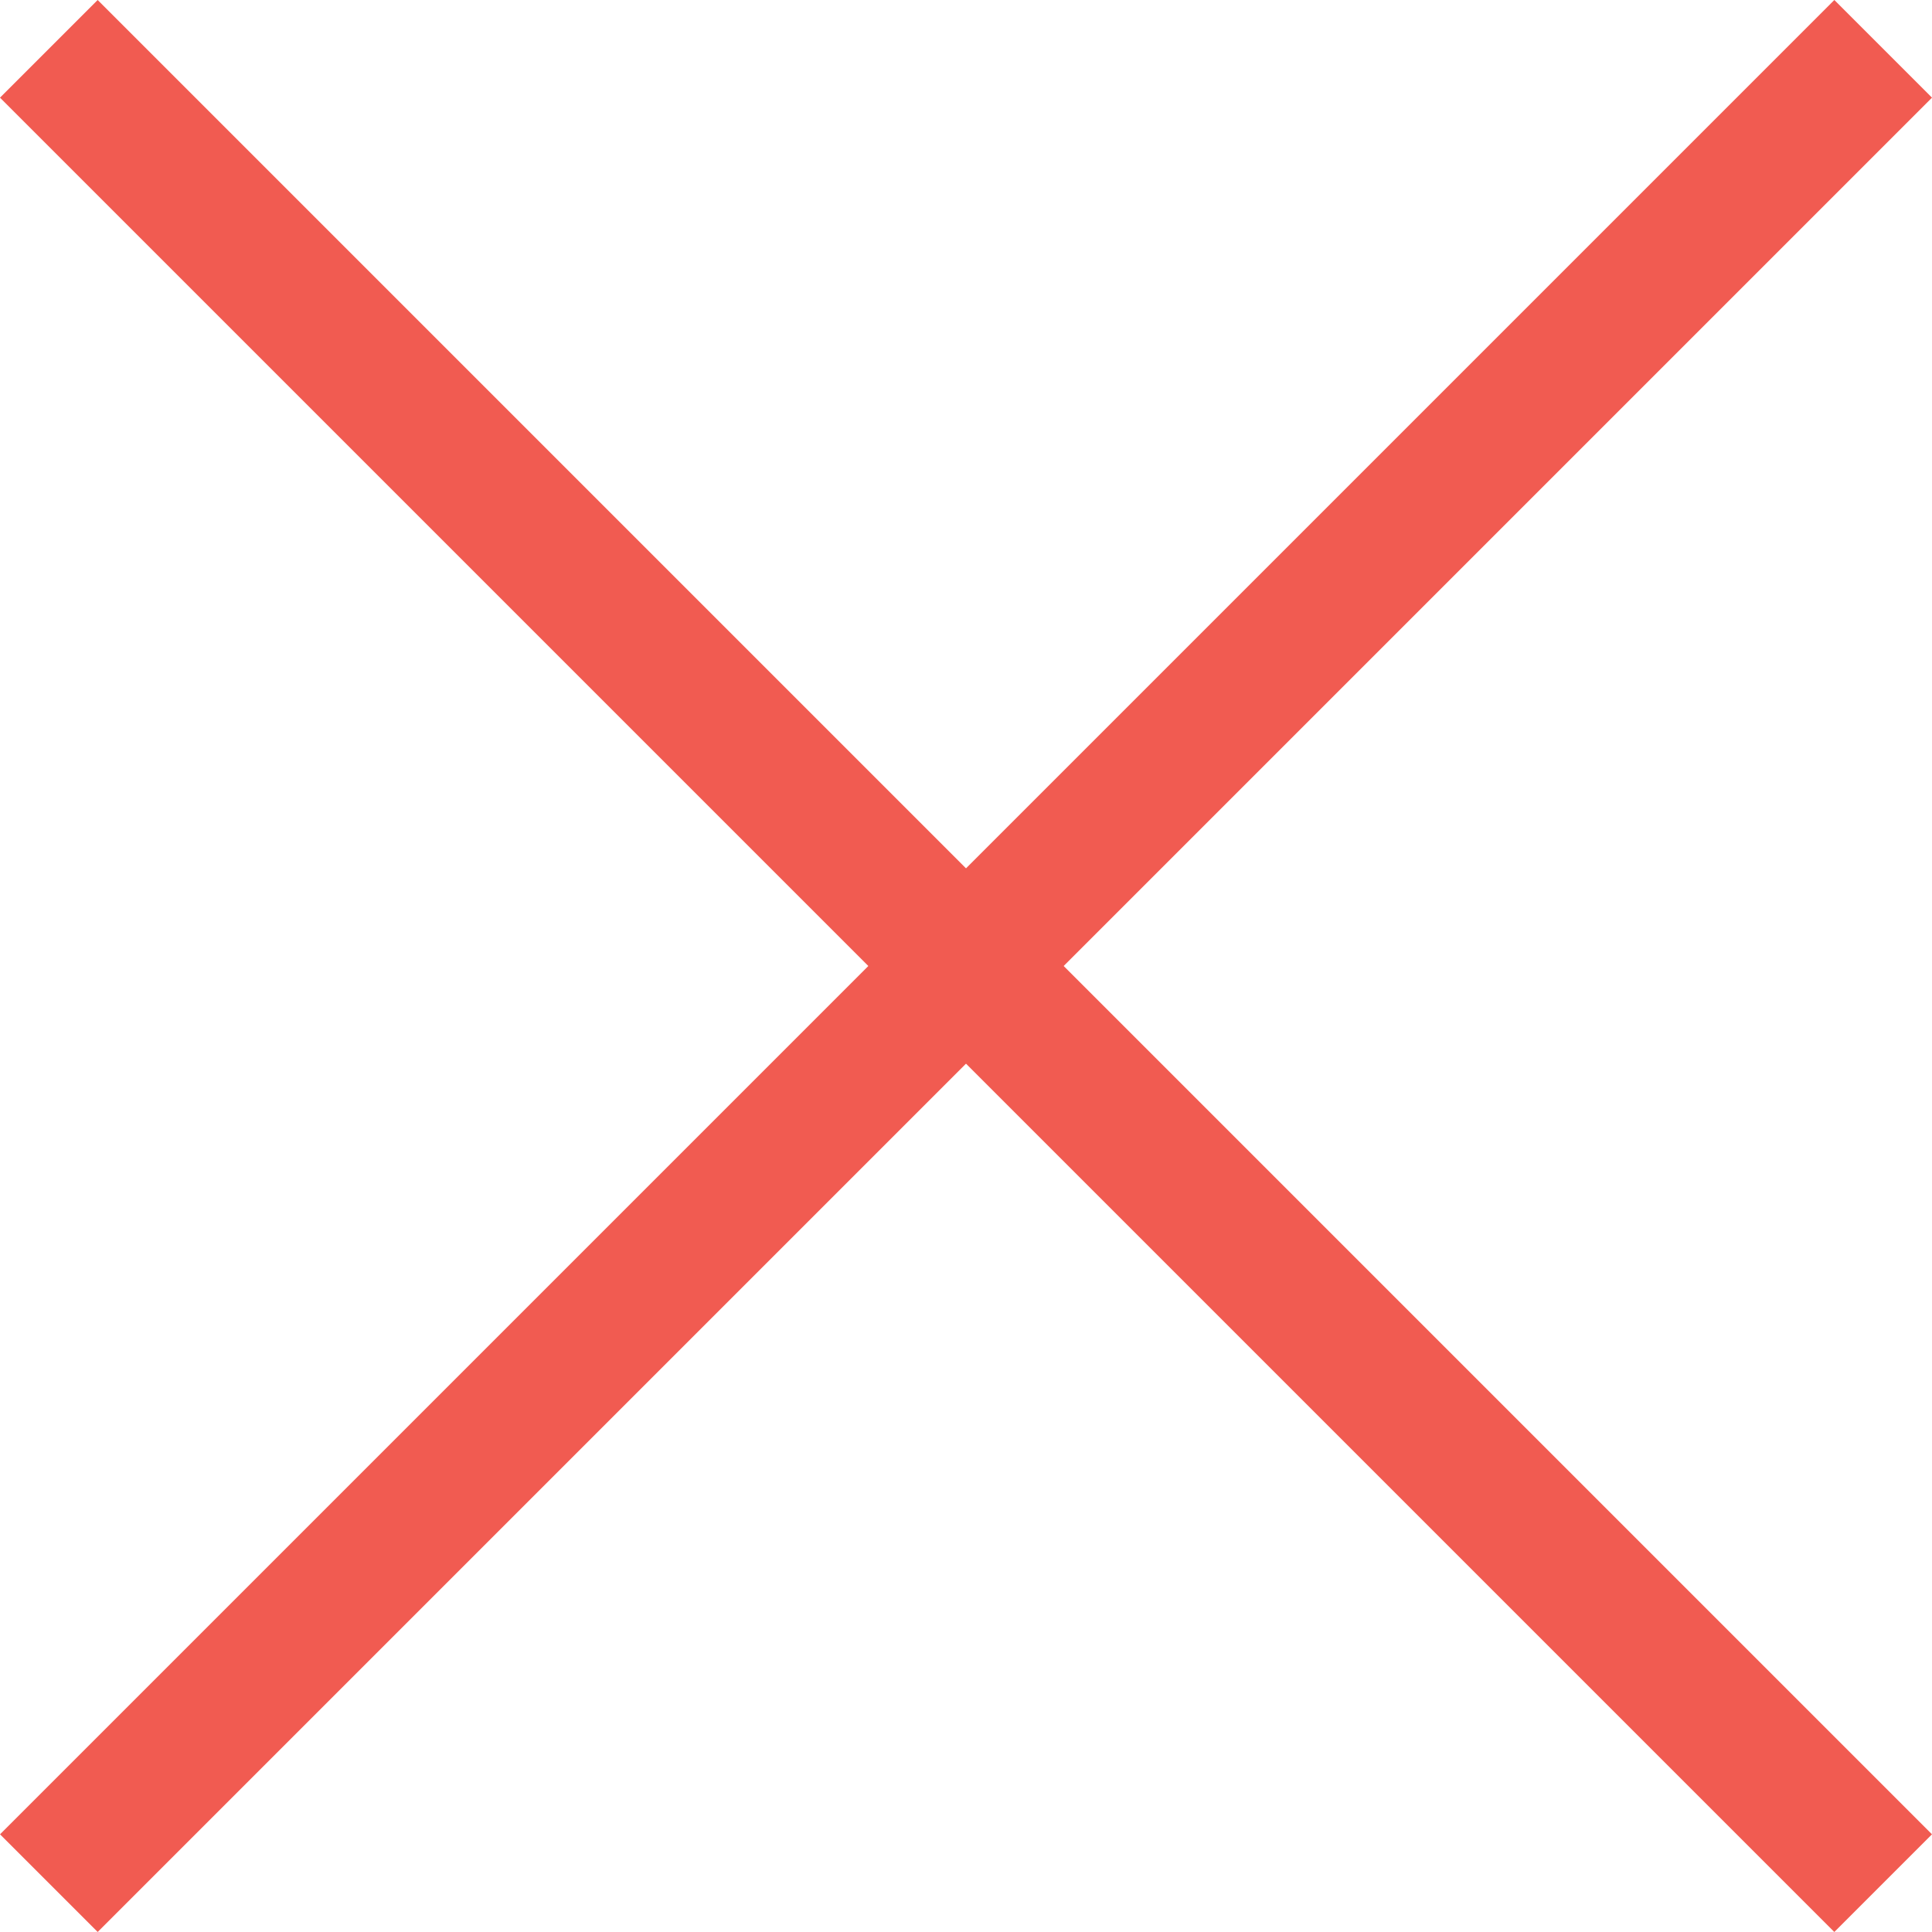
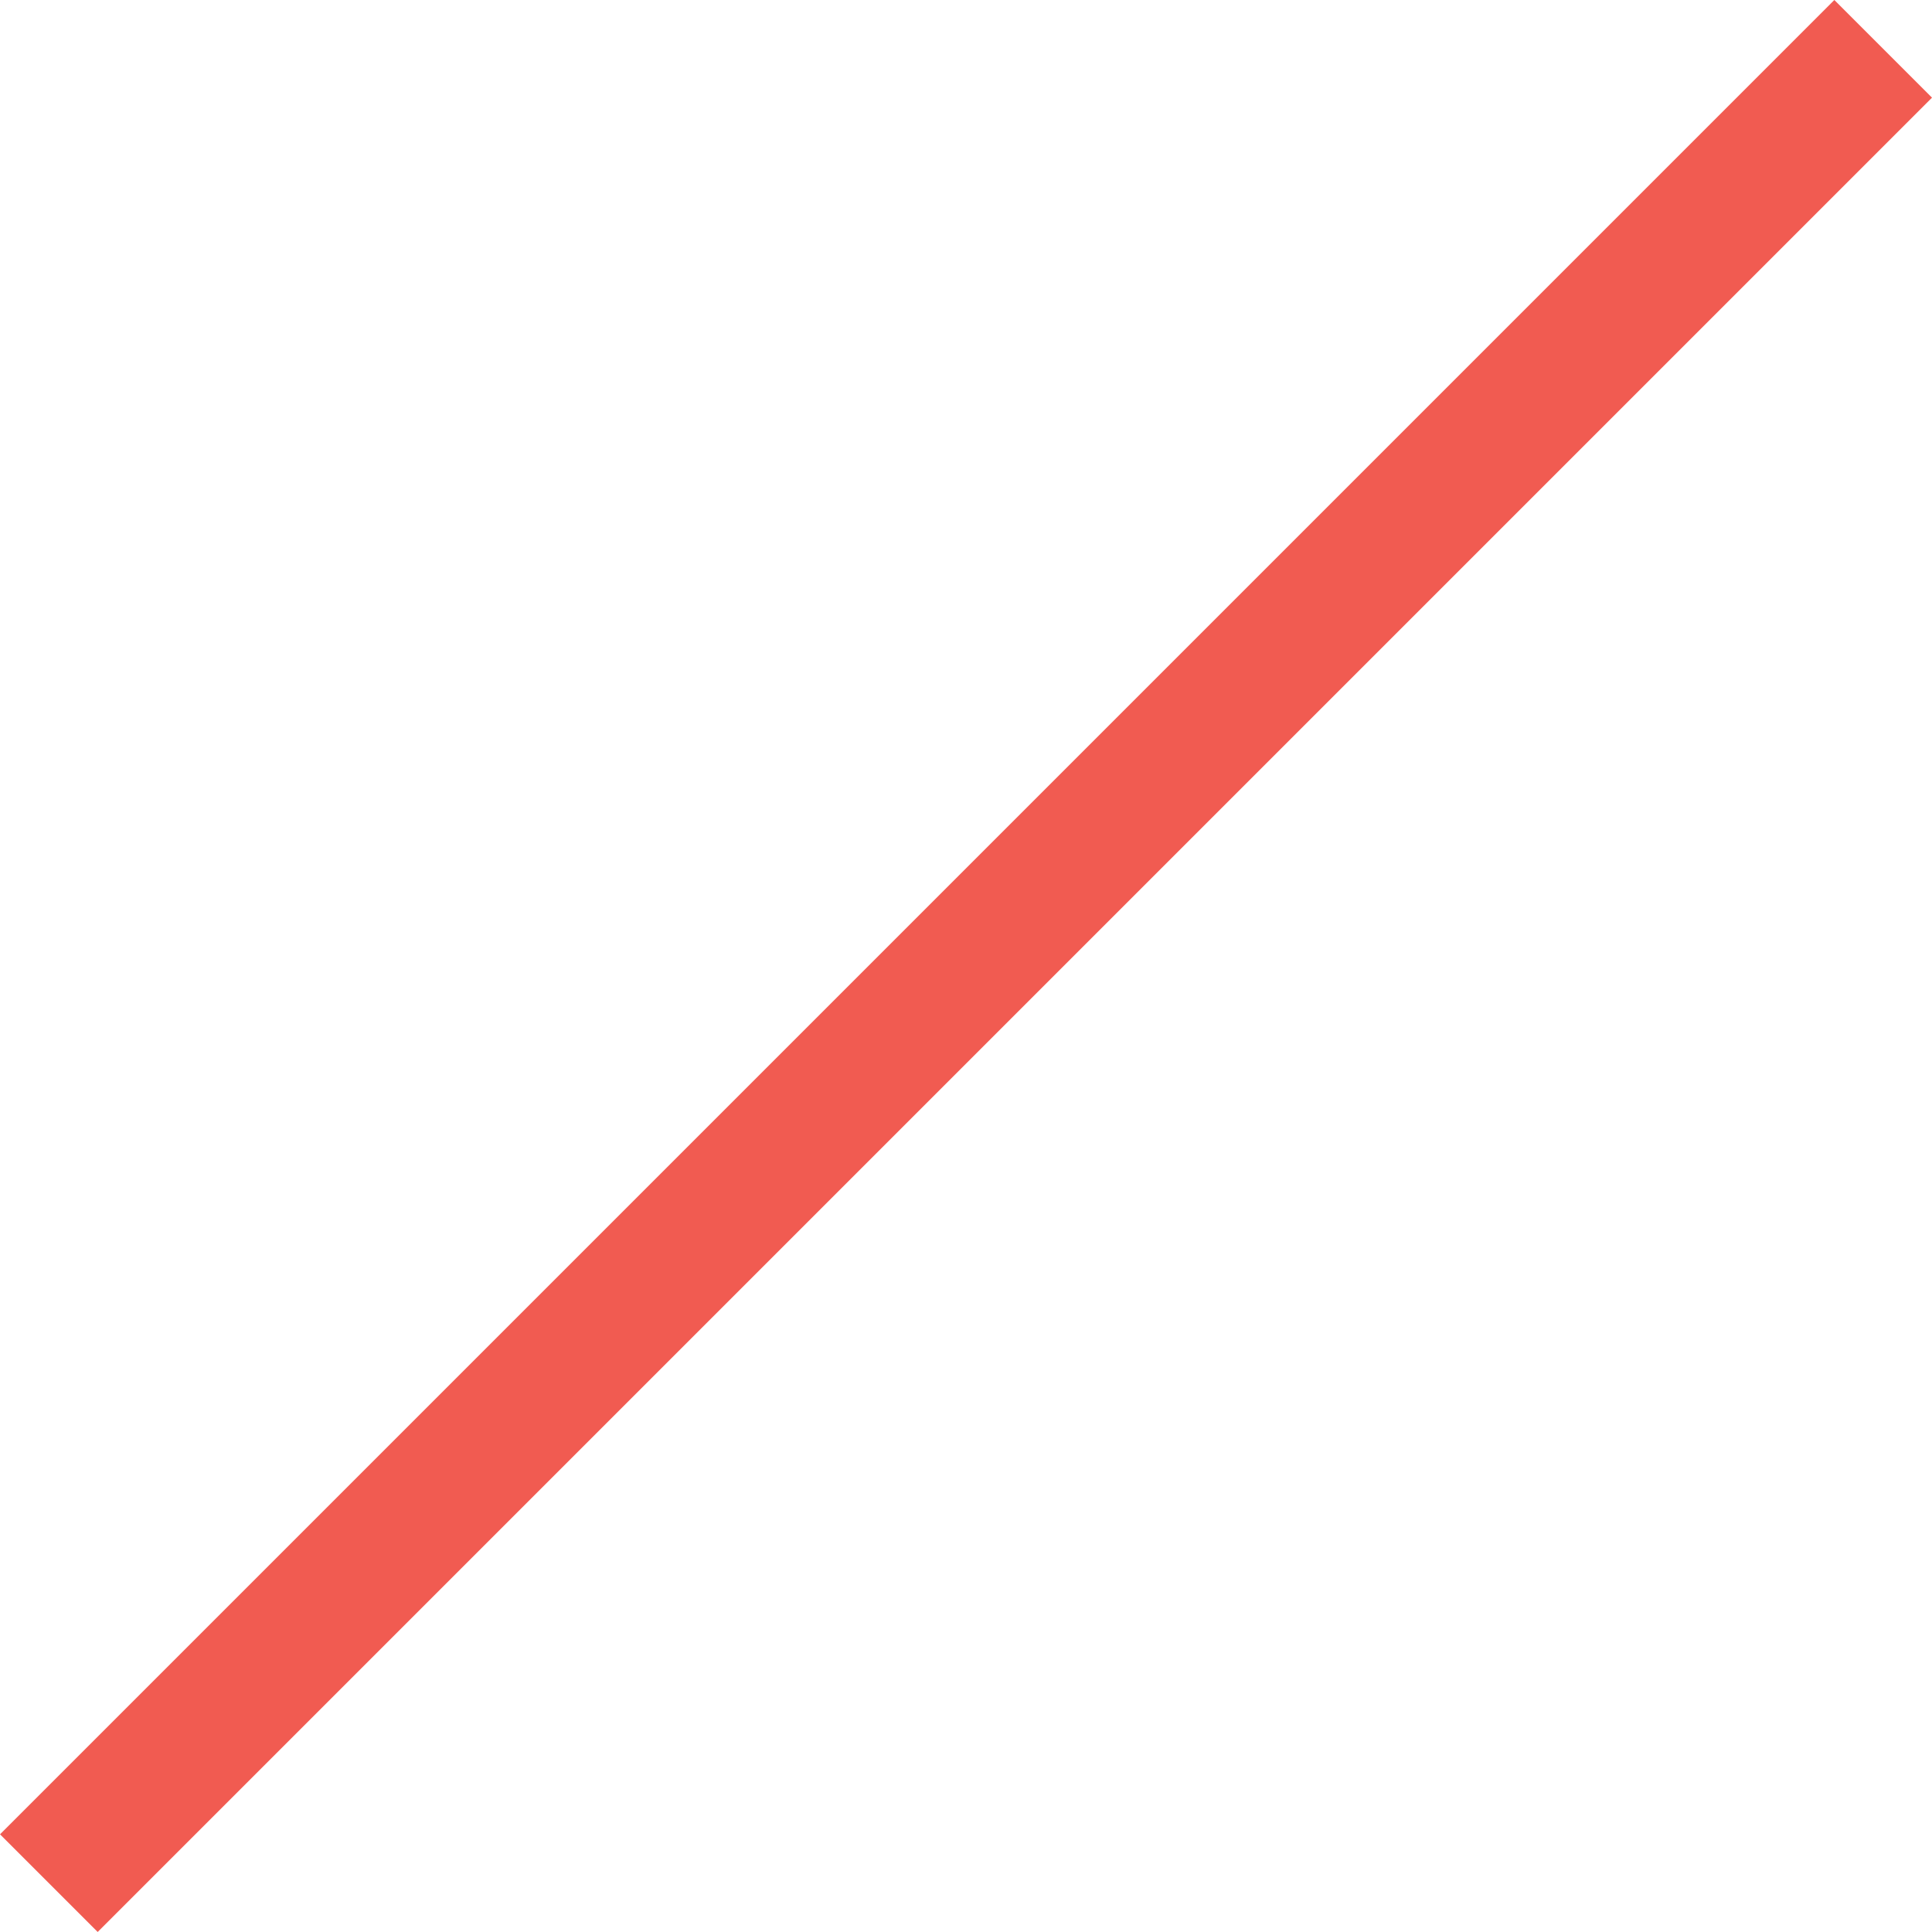
<svg xmlns="http://www.w3.org/2000/svg" width="27.974" height="27.974" viewBox="0 0 27.974 27.974">
  <g id="Group_206" data-name="Group 206" transform="translate(-1043.751 -173.751)">
-     <path id="Path_557" data-name="Path 557" d="M0,0H37.561" transform="translate(1044.458 174.458) rotate(45)" fill="none" stroke="#f15b51" stroke-width="2" />
    <path id="Path_558" data-name="Path 558" d="M0,0H37.561" transform="translate(1071.018 174.458) rotate(135)" fill="none" stroke="#f15b51" stroke-width="2" />
  </g>
</svg>